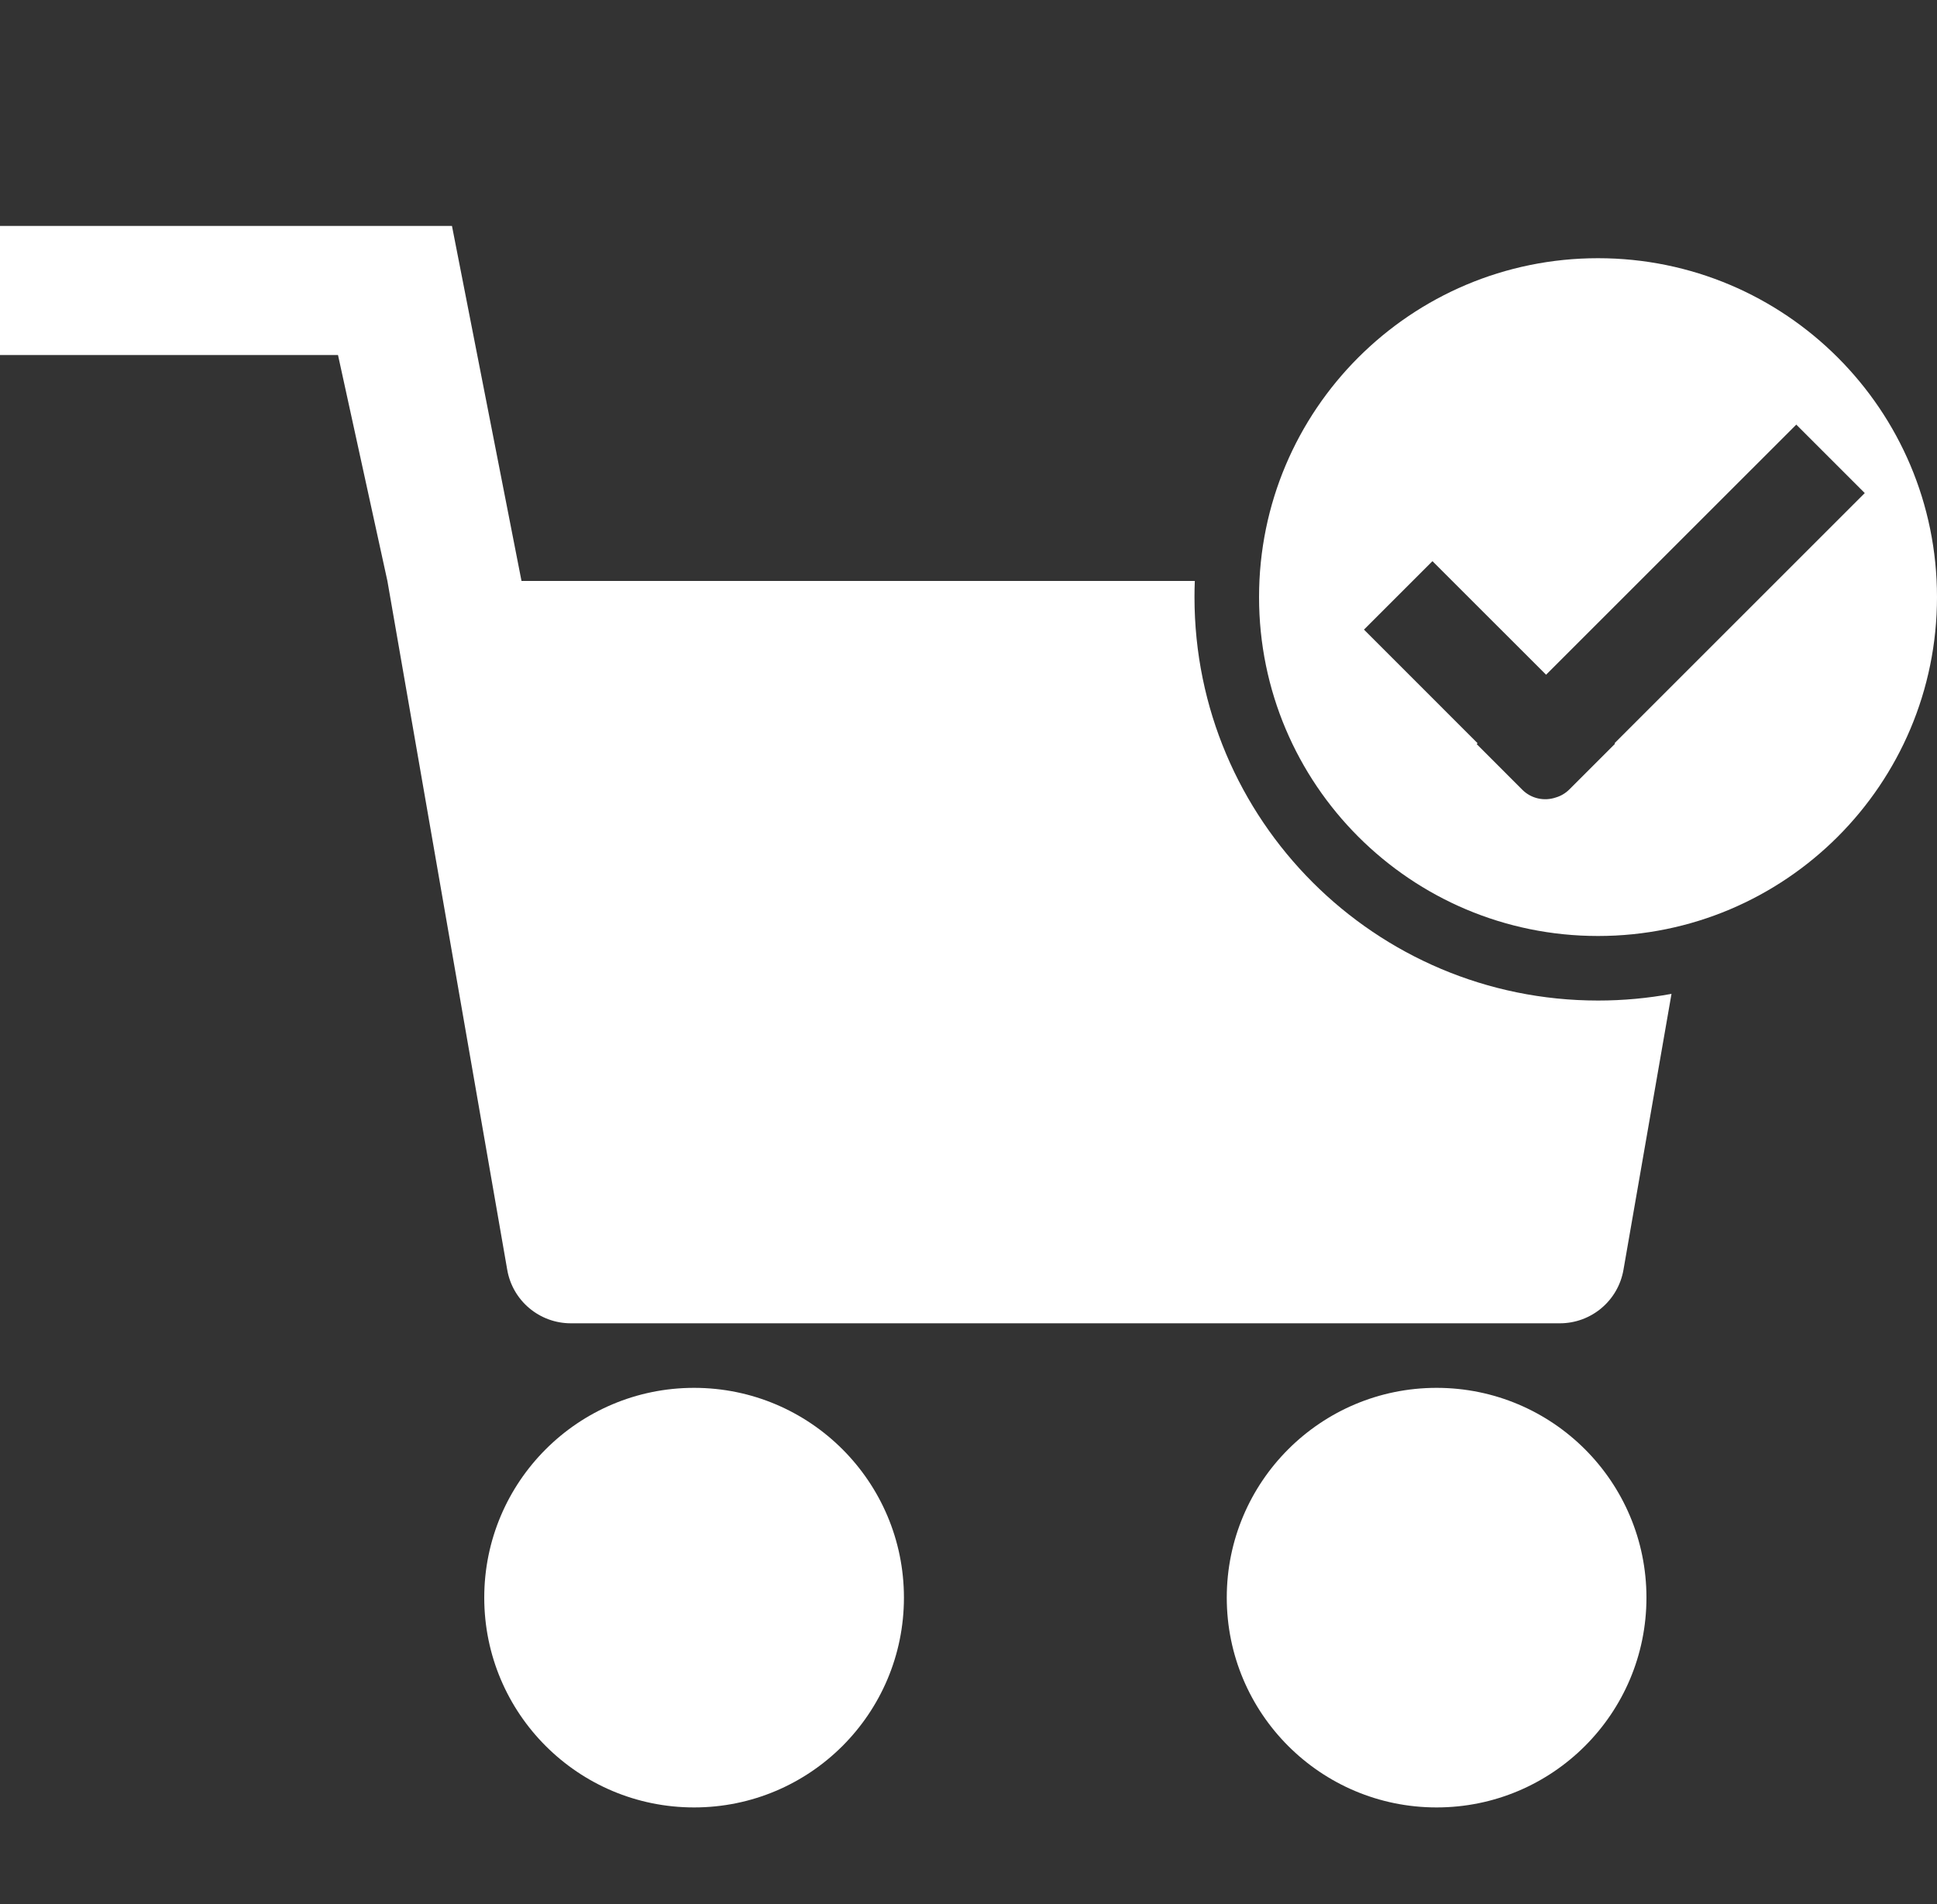
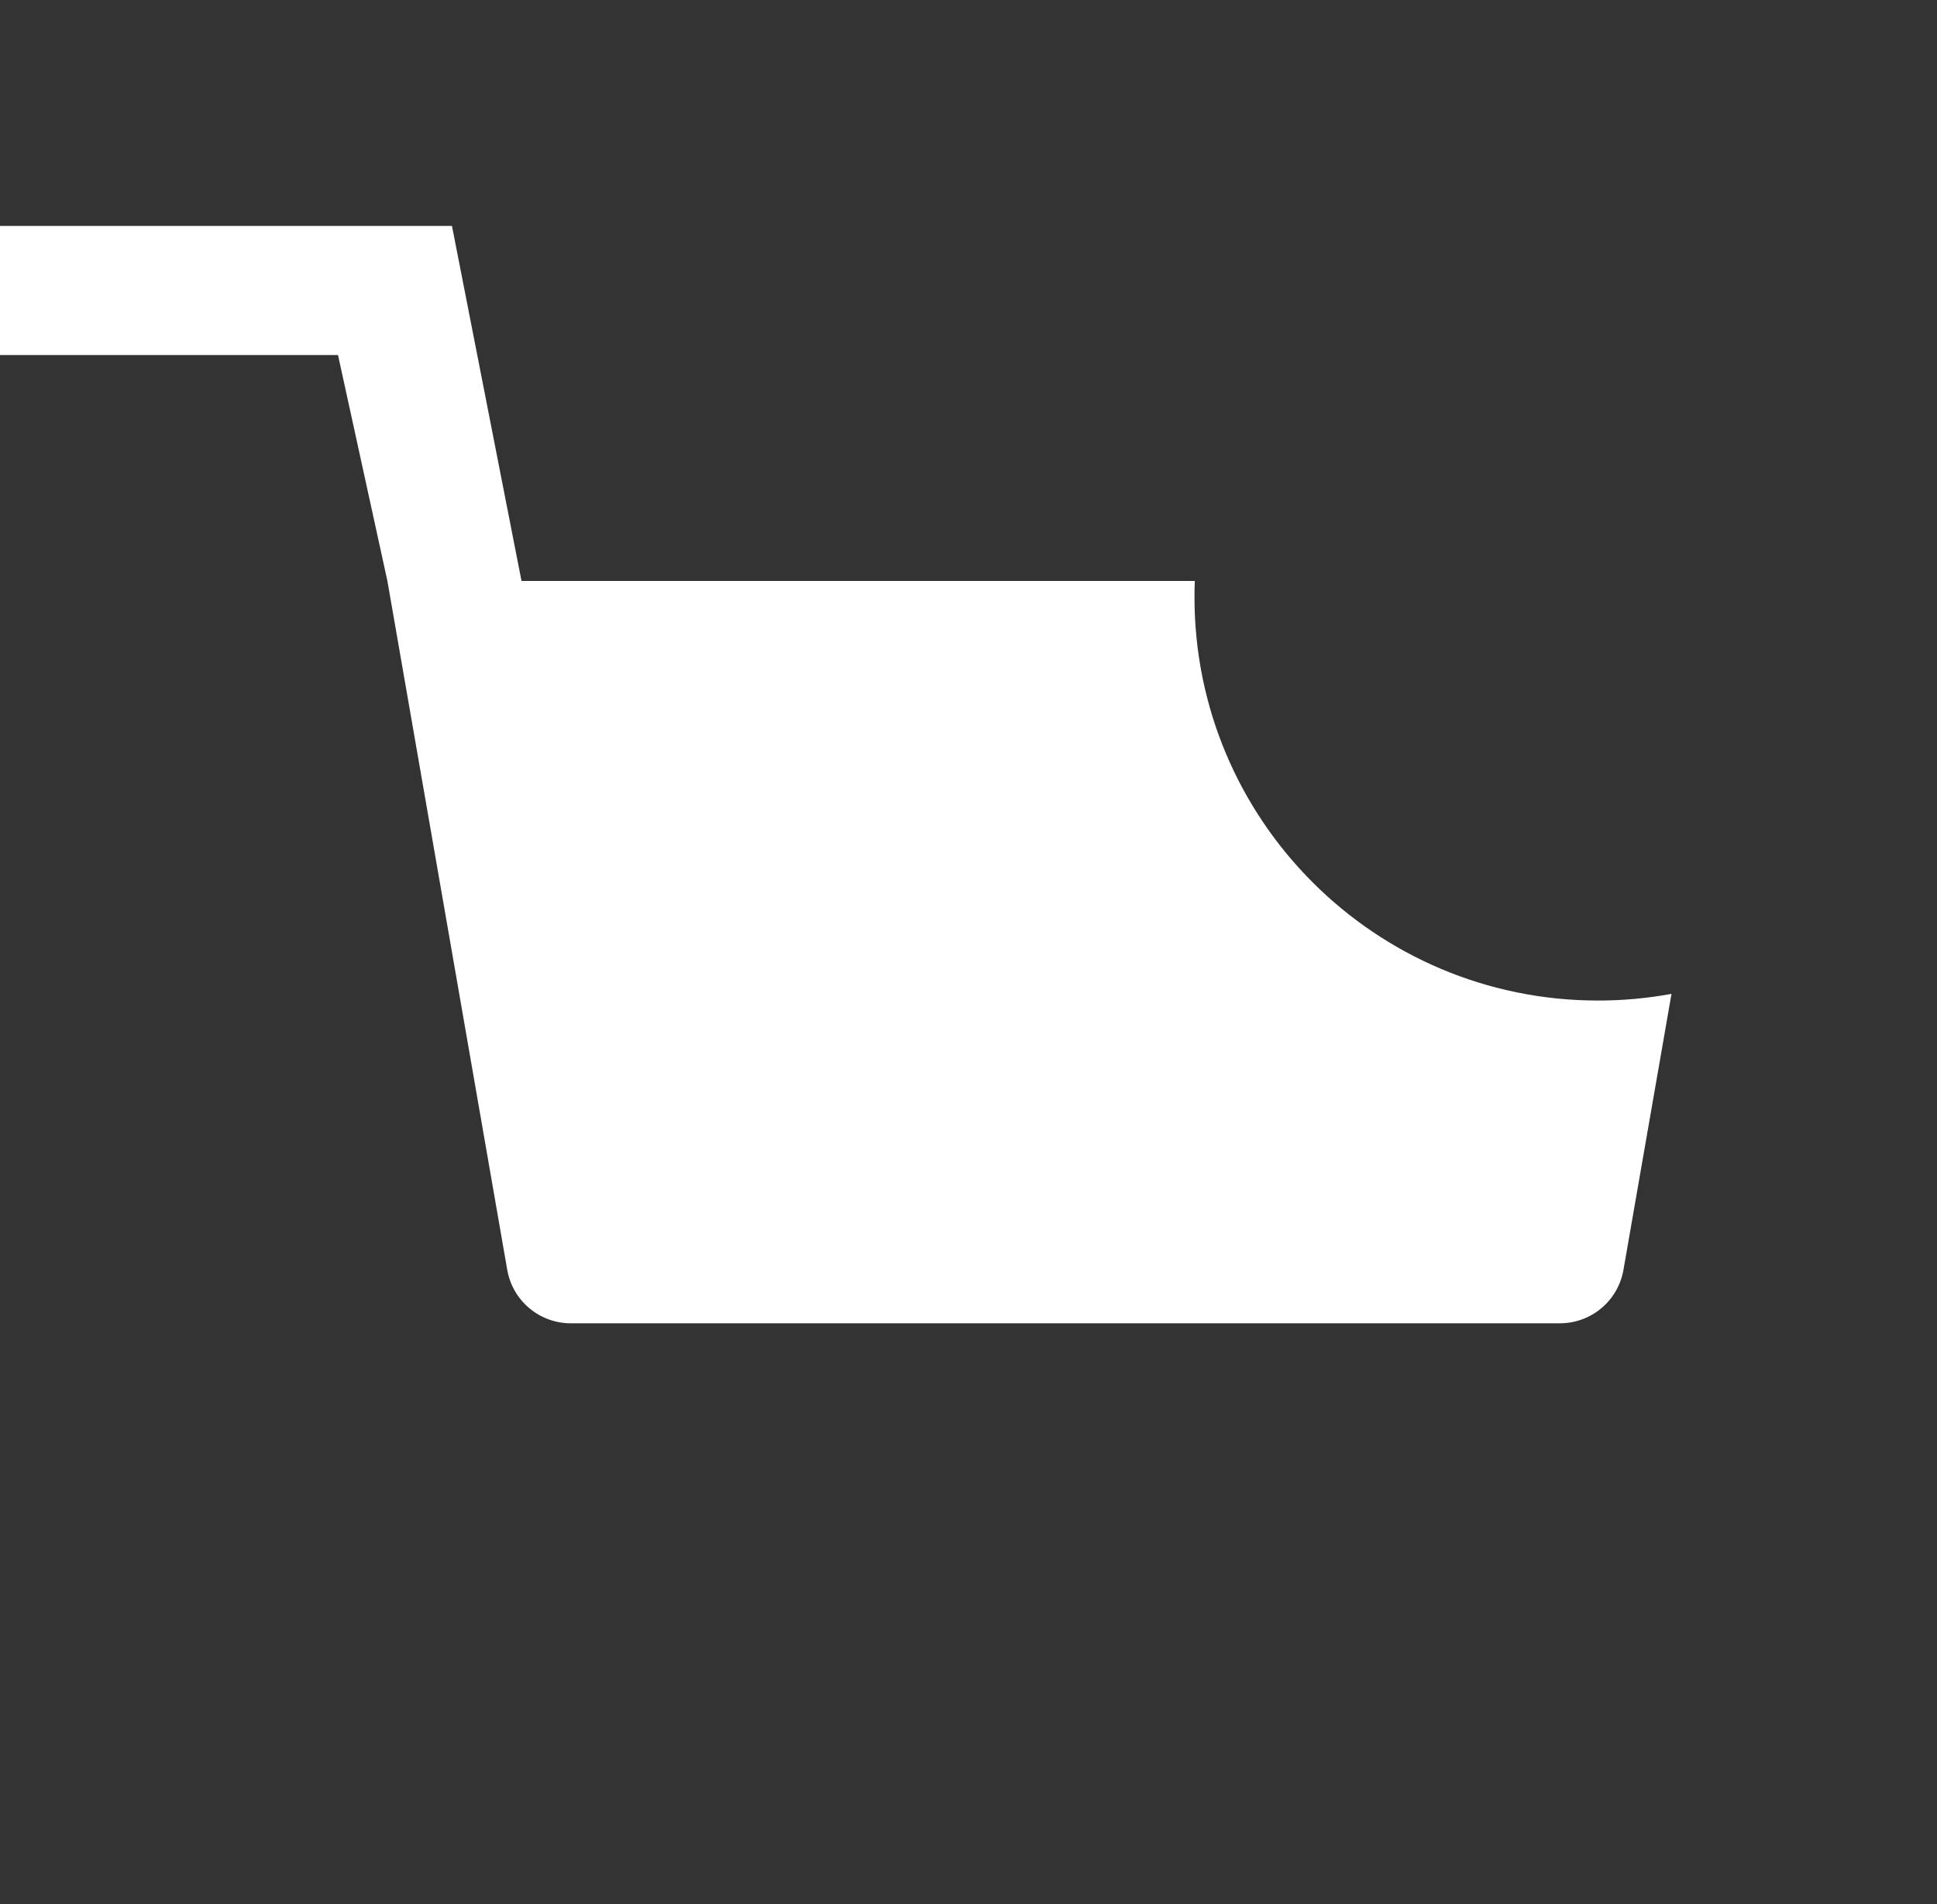
<svg xmlns="http://www.w3.org/2000/svg" width="60px" height="59px" viewBox="0 0 60 59" version="1.1">
  <rect x="0" y="0" width="60" height="59" fill="#333333" stroke="none" />
  <title>StickyBtn-icon/Order</title>
  <g id="StickyBtn-icon/Order" stroke="none" stroke-width="1" fill="none" fill-rule="evenodd">
-     <path d="M44.5,43 C48.09,43 51,45.91 51,49.5 C51,53.09 48.09,56 44.5,56 C40.91,56 38,53.09 38,49.5 C38,45.91 40.91,43 44.5,43 Z M21.5,43 C25.09,43 28,45.91 28,49.5 C28,53.09 25.09,56 21.5,56 C17.91,56 15,53.09 15,49.5 C15,45.91 17.91,43 21.5,43 Z" id="Oval-Copy-3" fill="#FFFFFF" />
    <path d="M14,7 L16.154,18 L37.01,18 C37.003,18.166 37,18.333 37,18.5 C37,25.404 42.596,31 49.5,31 C50.277,31 51.038,30.929 51.776,30.793 L50.288,39.343 C50.122,40.301 49.29,41 48.318,41 L17.682,41 C16.71,41 15.878,40.301 15.712,39.343 L12,18 L10.47,11 L6.03961325e-14,11 L6.03961325e-14,7 L14,7 Z" id="Rectangle-2" fill="#FFFFFF" />
-     <path d="M49.5,8 C55.299,8 60,12.701 60,18.5 C60,24.299 55.299,29 49.5,29 C43.701,29 39,24.299 39,18.5 C39,12.701 43.701,8 49.5,8 Z M55.641,13.156 L47.891,20.905 L44.371,17.386 L42.25,19.507 L45.769,23.027 L45.742,23.055 L47.156,24.47 C47.435,24.749 47.839,24.828 48.19,24.709 C48.345,24.664 48.491,24.58 48.614,24.457 L48.614,24.457 L50.028,23.043 L50.012,23.027 L57.762,15.277 L55.641,13.156 Z" id="Oval-Copy-4" fill="#FFFFFF" />
  </g>
</svg>